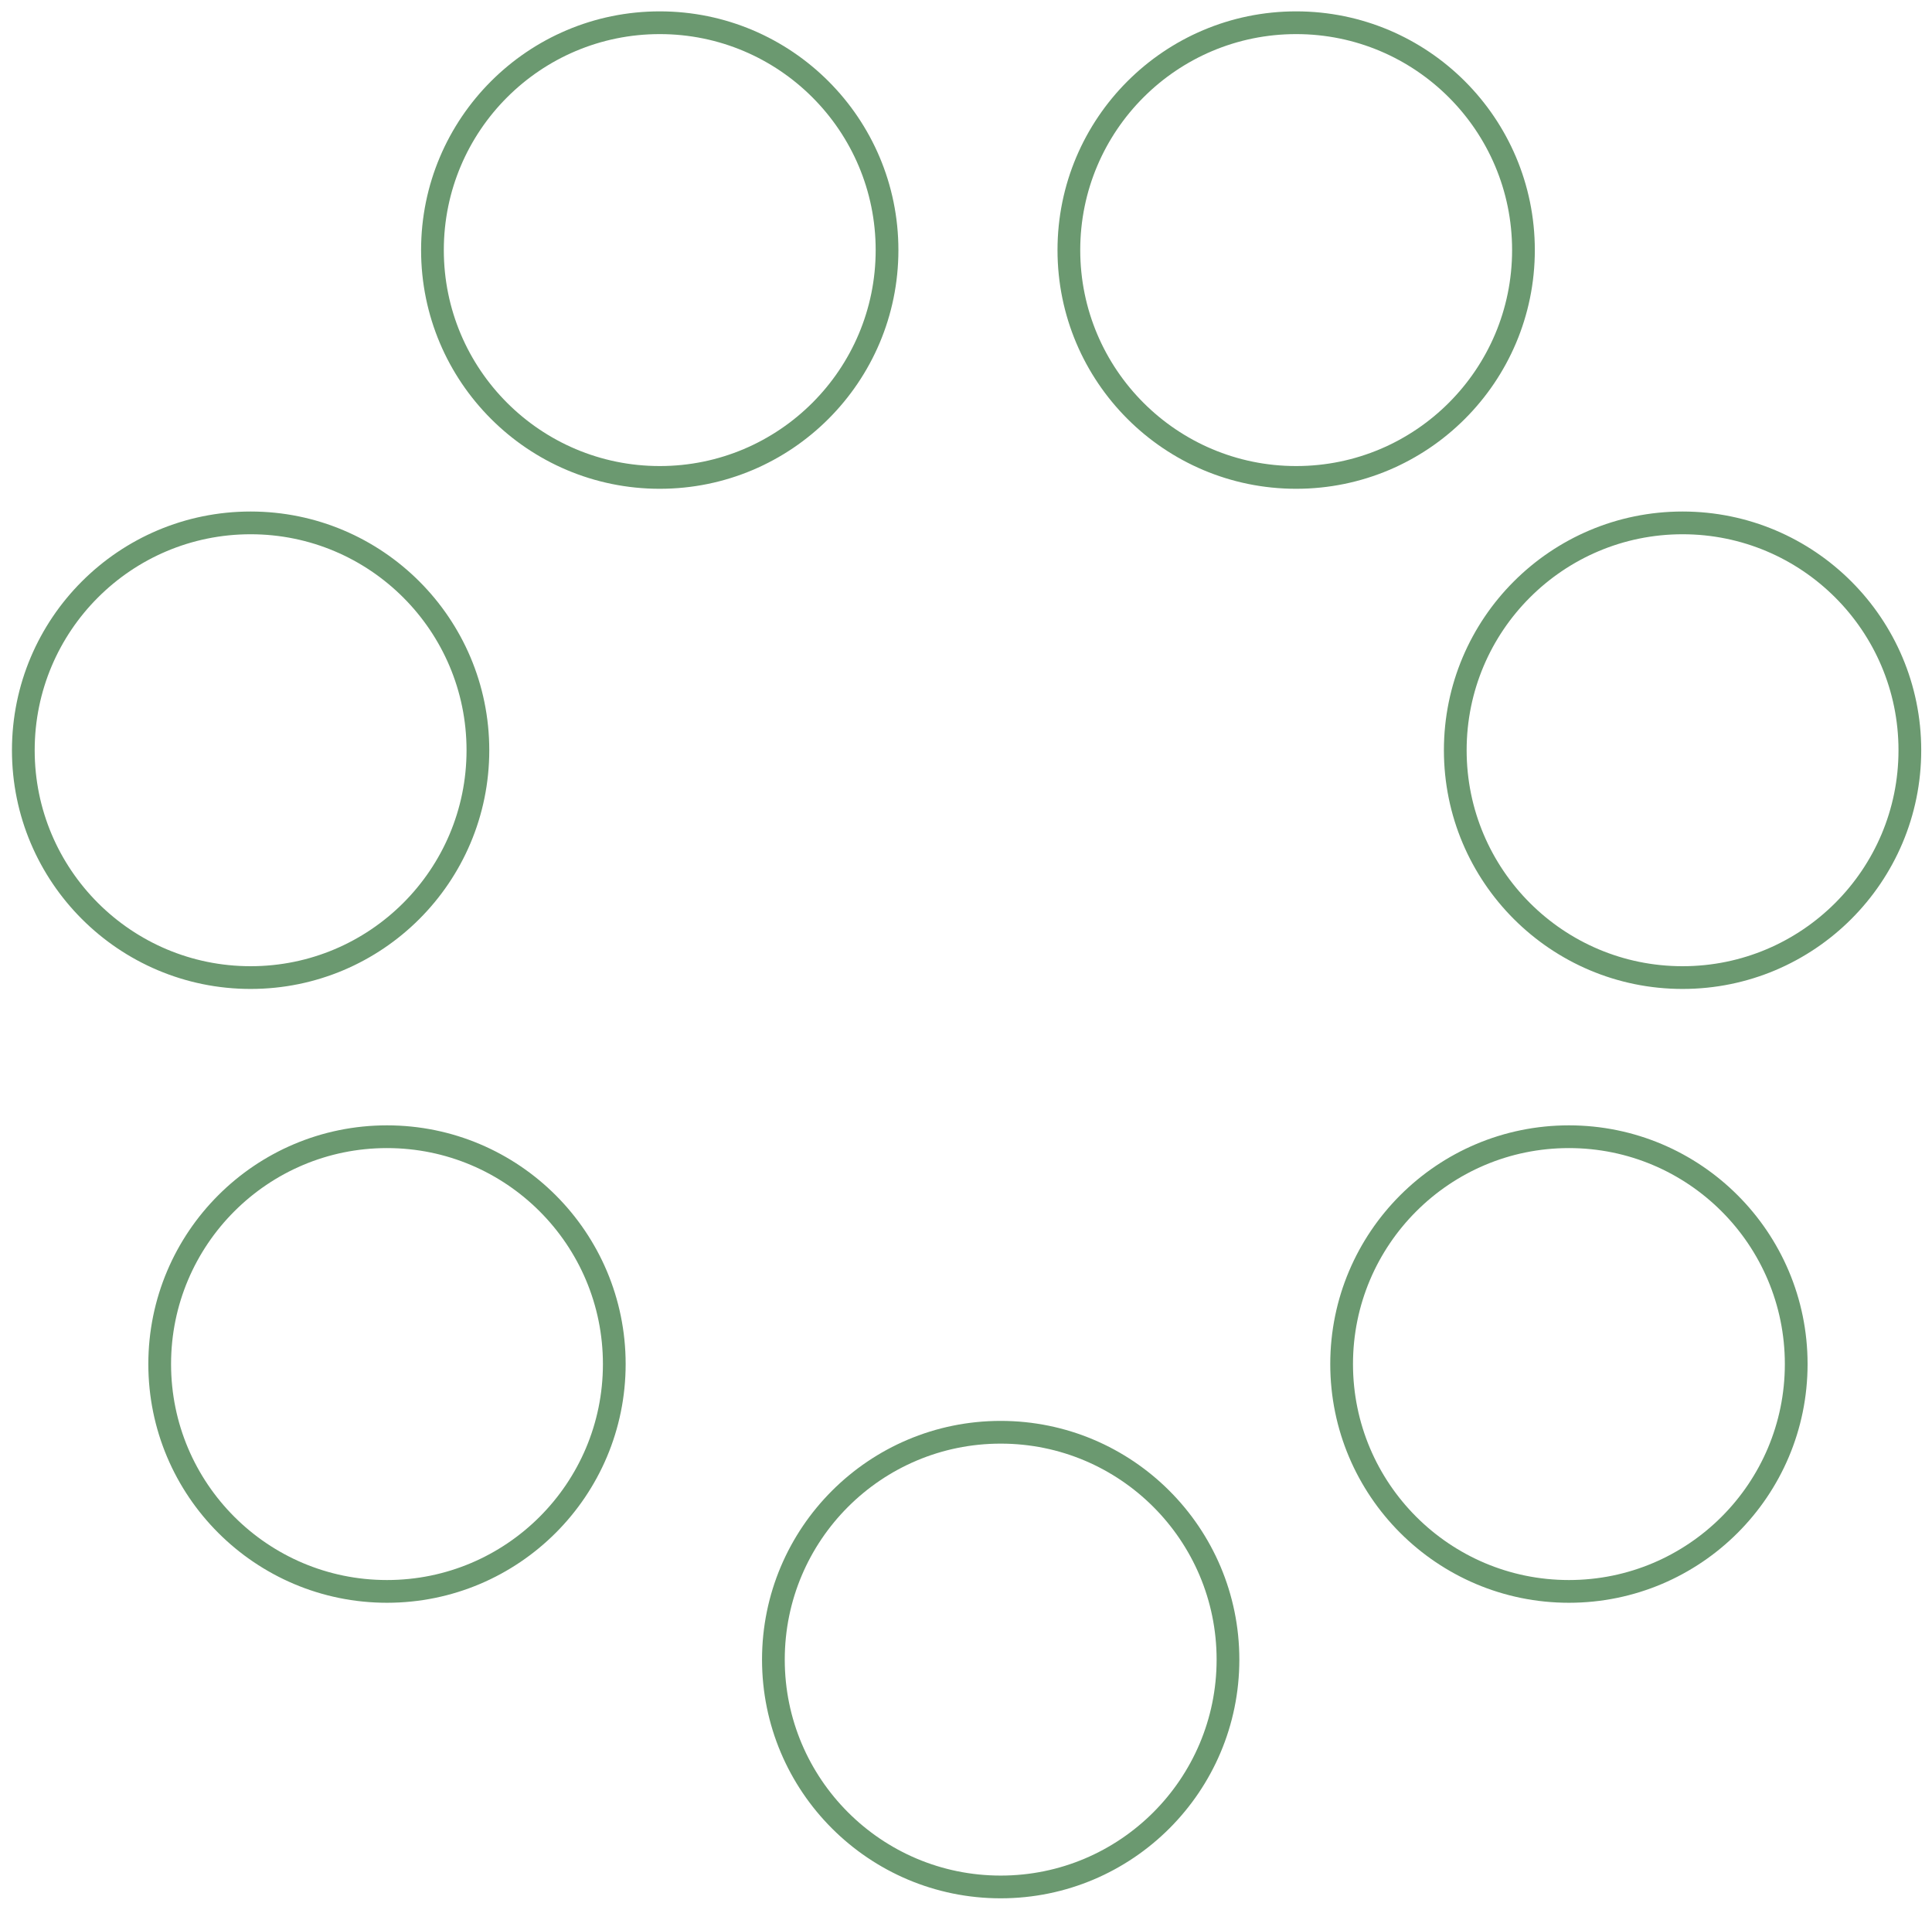
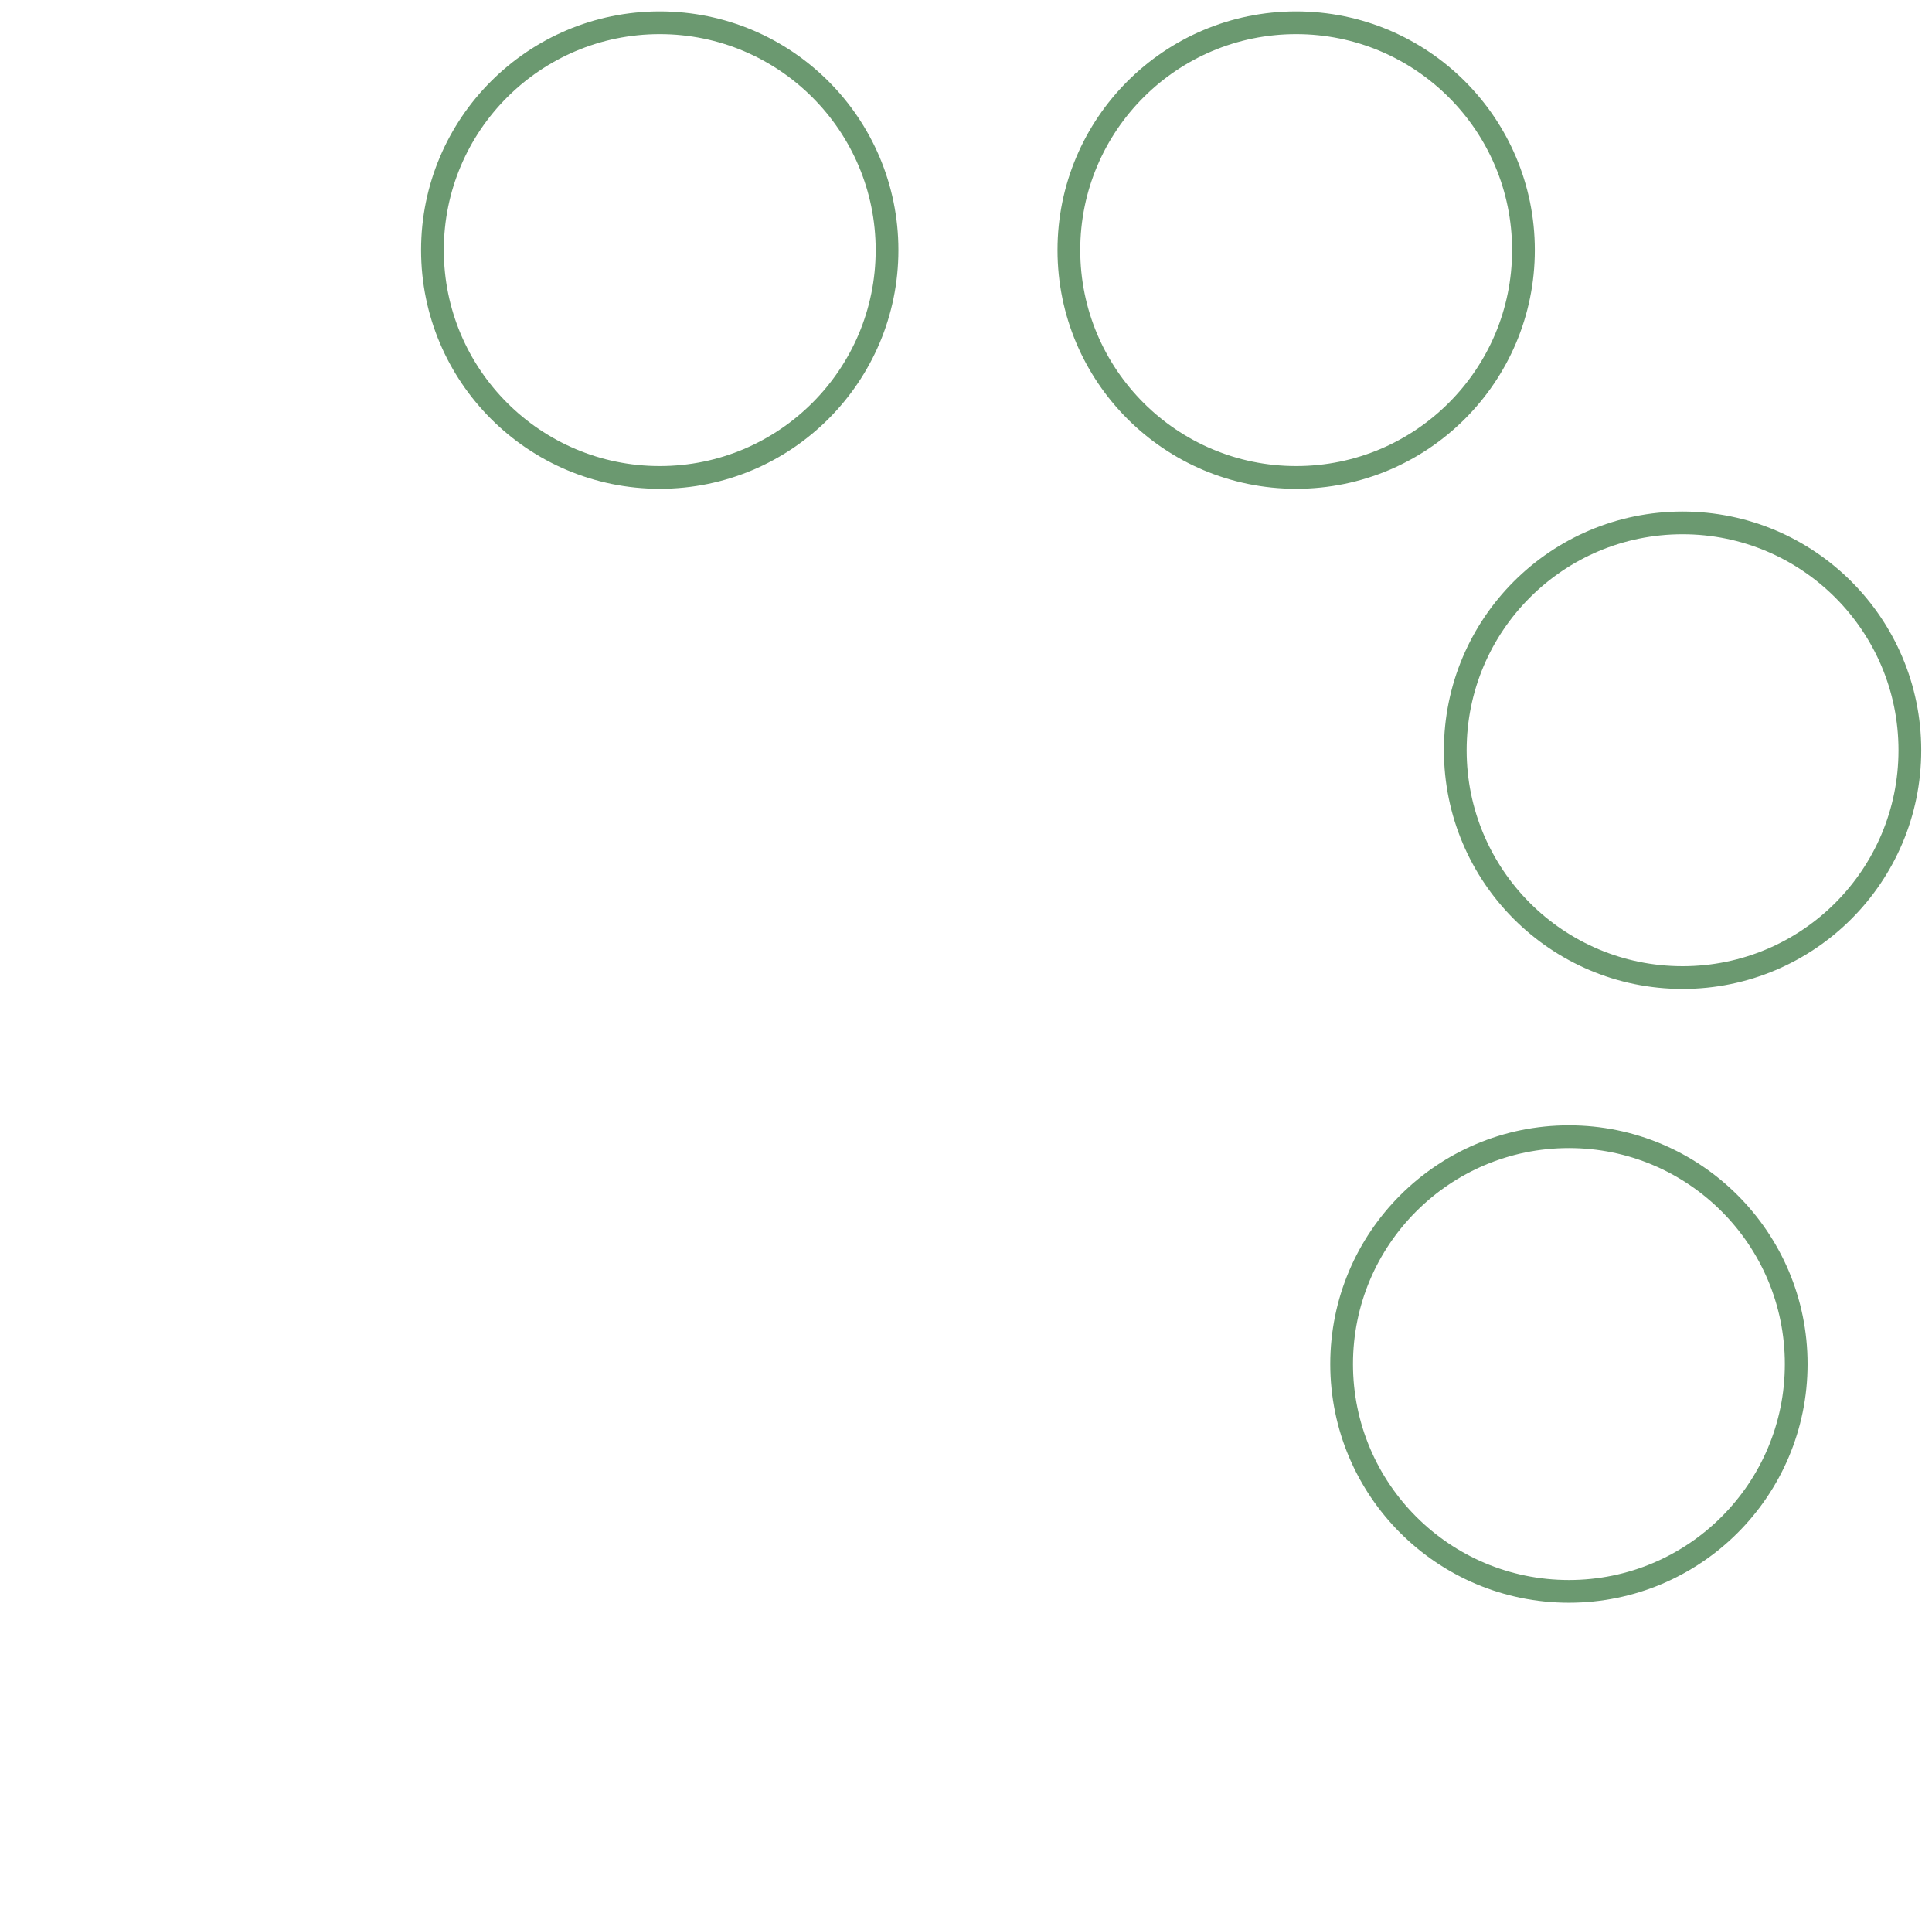
<svg xmlns="http://www.w3.org/2000/svg" width="85px" height="84px" viewBox="0 0 85 84" version="1.1">
  <title>Group 15</title>
  <desc>Created with Sketch.</desc>
  <g id="Sales-Page" stroke="none" stroke-width="1" fill="none" fill-rule="evenodd">
    <g id="Page-2-with-Reviews" transform="translate(-607, -10677)" stroke="#6B9970">
      <g id="Group-15" transform="translate(608, 10678)">
        <path d="M38.026,10 C38.026,15.522 33.548,20 28.026,20 C22.504,20 18.026,15.522 18.026,10 C18.026,4.478 22.504,0 28.026,0 C33.548,0 38.026,4.478 38.026,10 Z" id="Stroke-1" />
-         <path d="M20.026,32 C20.026,37.522 15.548,42 10.026,42 C4.504,42 0.026,37.522 0.026,32 C0.026,26.478 4.504,22 10.026,22 C15.548,22 20.026,26.478 20.026,32 Z" id="Stroke-3" />
-         <path d="M26.026,59 C26.026,64.522 21.548,69 16.026,69 C10.504,69 6.026,64.522 6.026,59 C6.026,53.478 10.504,49 16.026,49 C21.548,49 26.026,53.478 26.026,59 Z" id="Stroke-5" />
-         <path d="M53.026,72 C53.026,77.522 48.548,82 43.026,82 C37.504,82 33.026,77.522 33.026,72 C33.026,66.478 37.504,62 43.026,62 C48.548,62 53.026,66.478 53.026,72 Z" id="Stroke-7" />
        <path d="M78.026,59 C78.026,64.522 73.548,69 68.026,69 C62.504,69 58.026,64.522 58.026,59 C58.026,53.478 62.504,49 68.026,49 C73.548,49 78.026,53.478 78.026,59 Z" id="Stroke-9" />
        <path d="M83.026,32 C83.026,37.522 78.548,42 73.026,42 C67.504,42 63.026,37.522 63.026,32 C63.026,26.478 67.504,22 73.026,22 C78.548,22 83.026,26.478 83.026,32 Z" id="Stroke-11" />
        <path d="M66.026,10 C66.026,15.522 61.548,20 56.026,20 C50.504,20 46.026,15.522 46.026,10 C46.026,4.478 50.504,0 56.026,0 C61.548,0 66.026,4.478 66.026,10 Z" id="Stroke-13" />
      </g>
    </g>
  </g>
</svg>